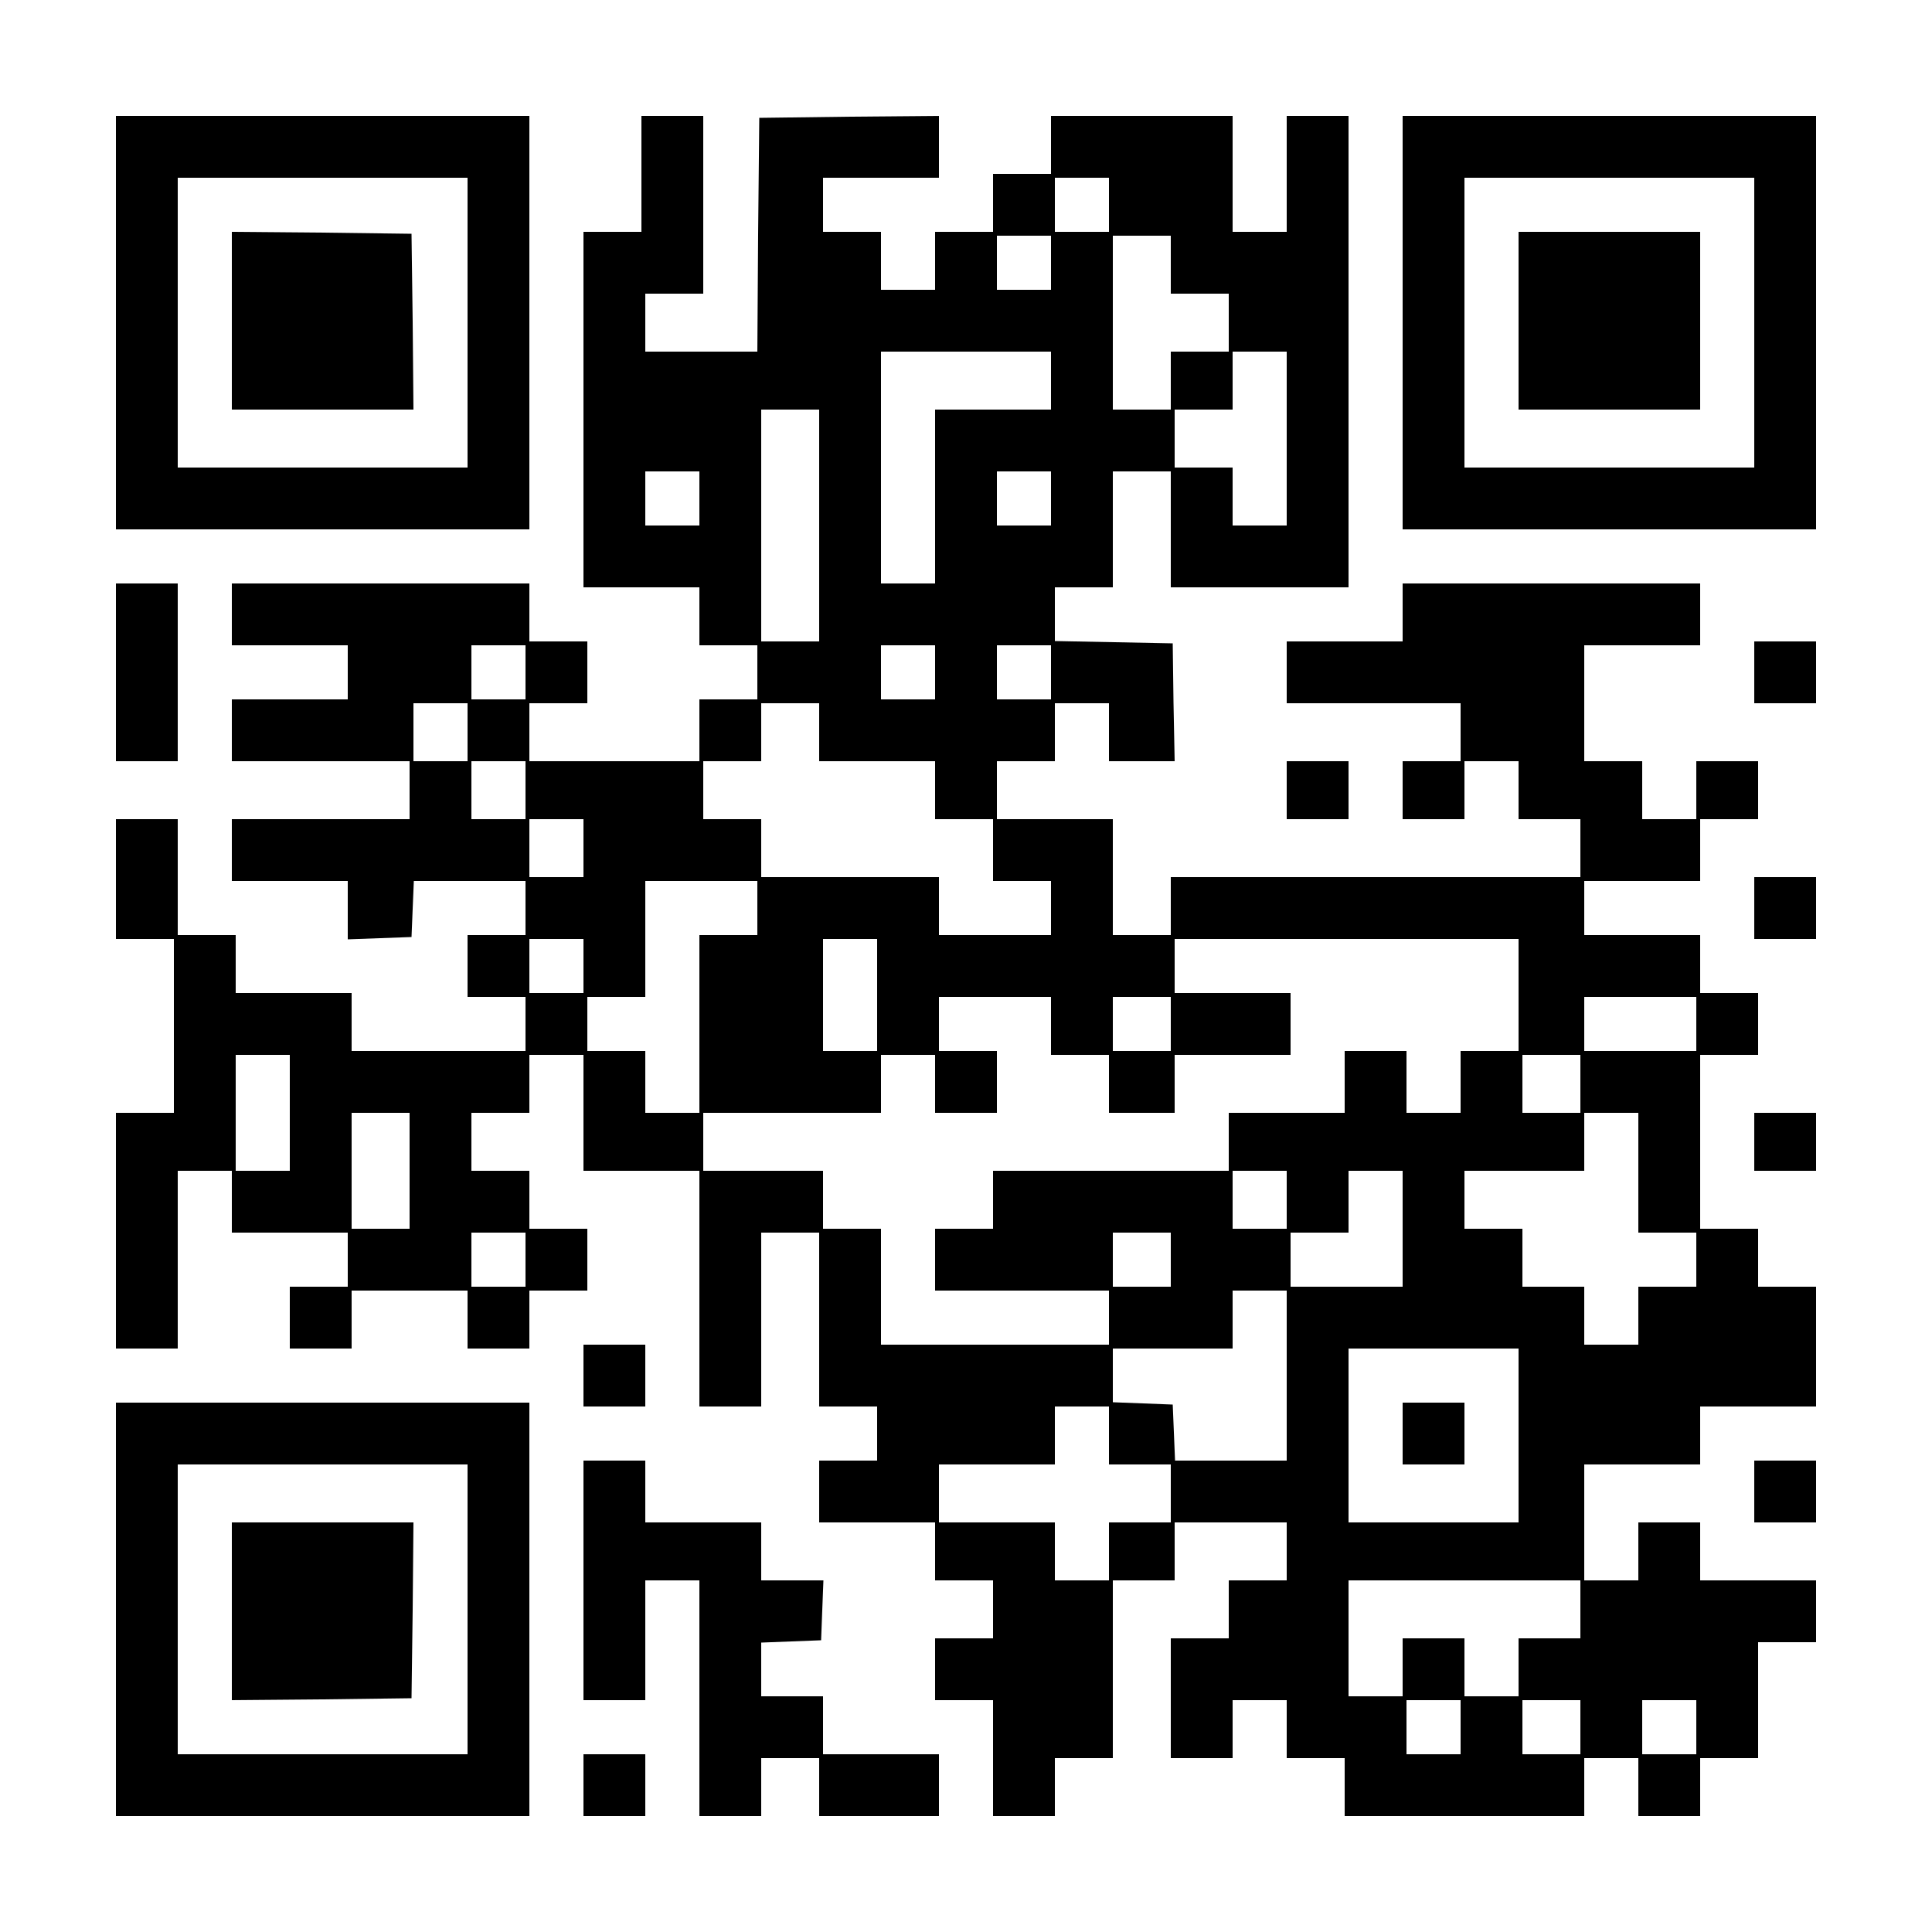
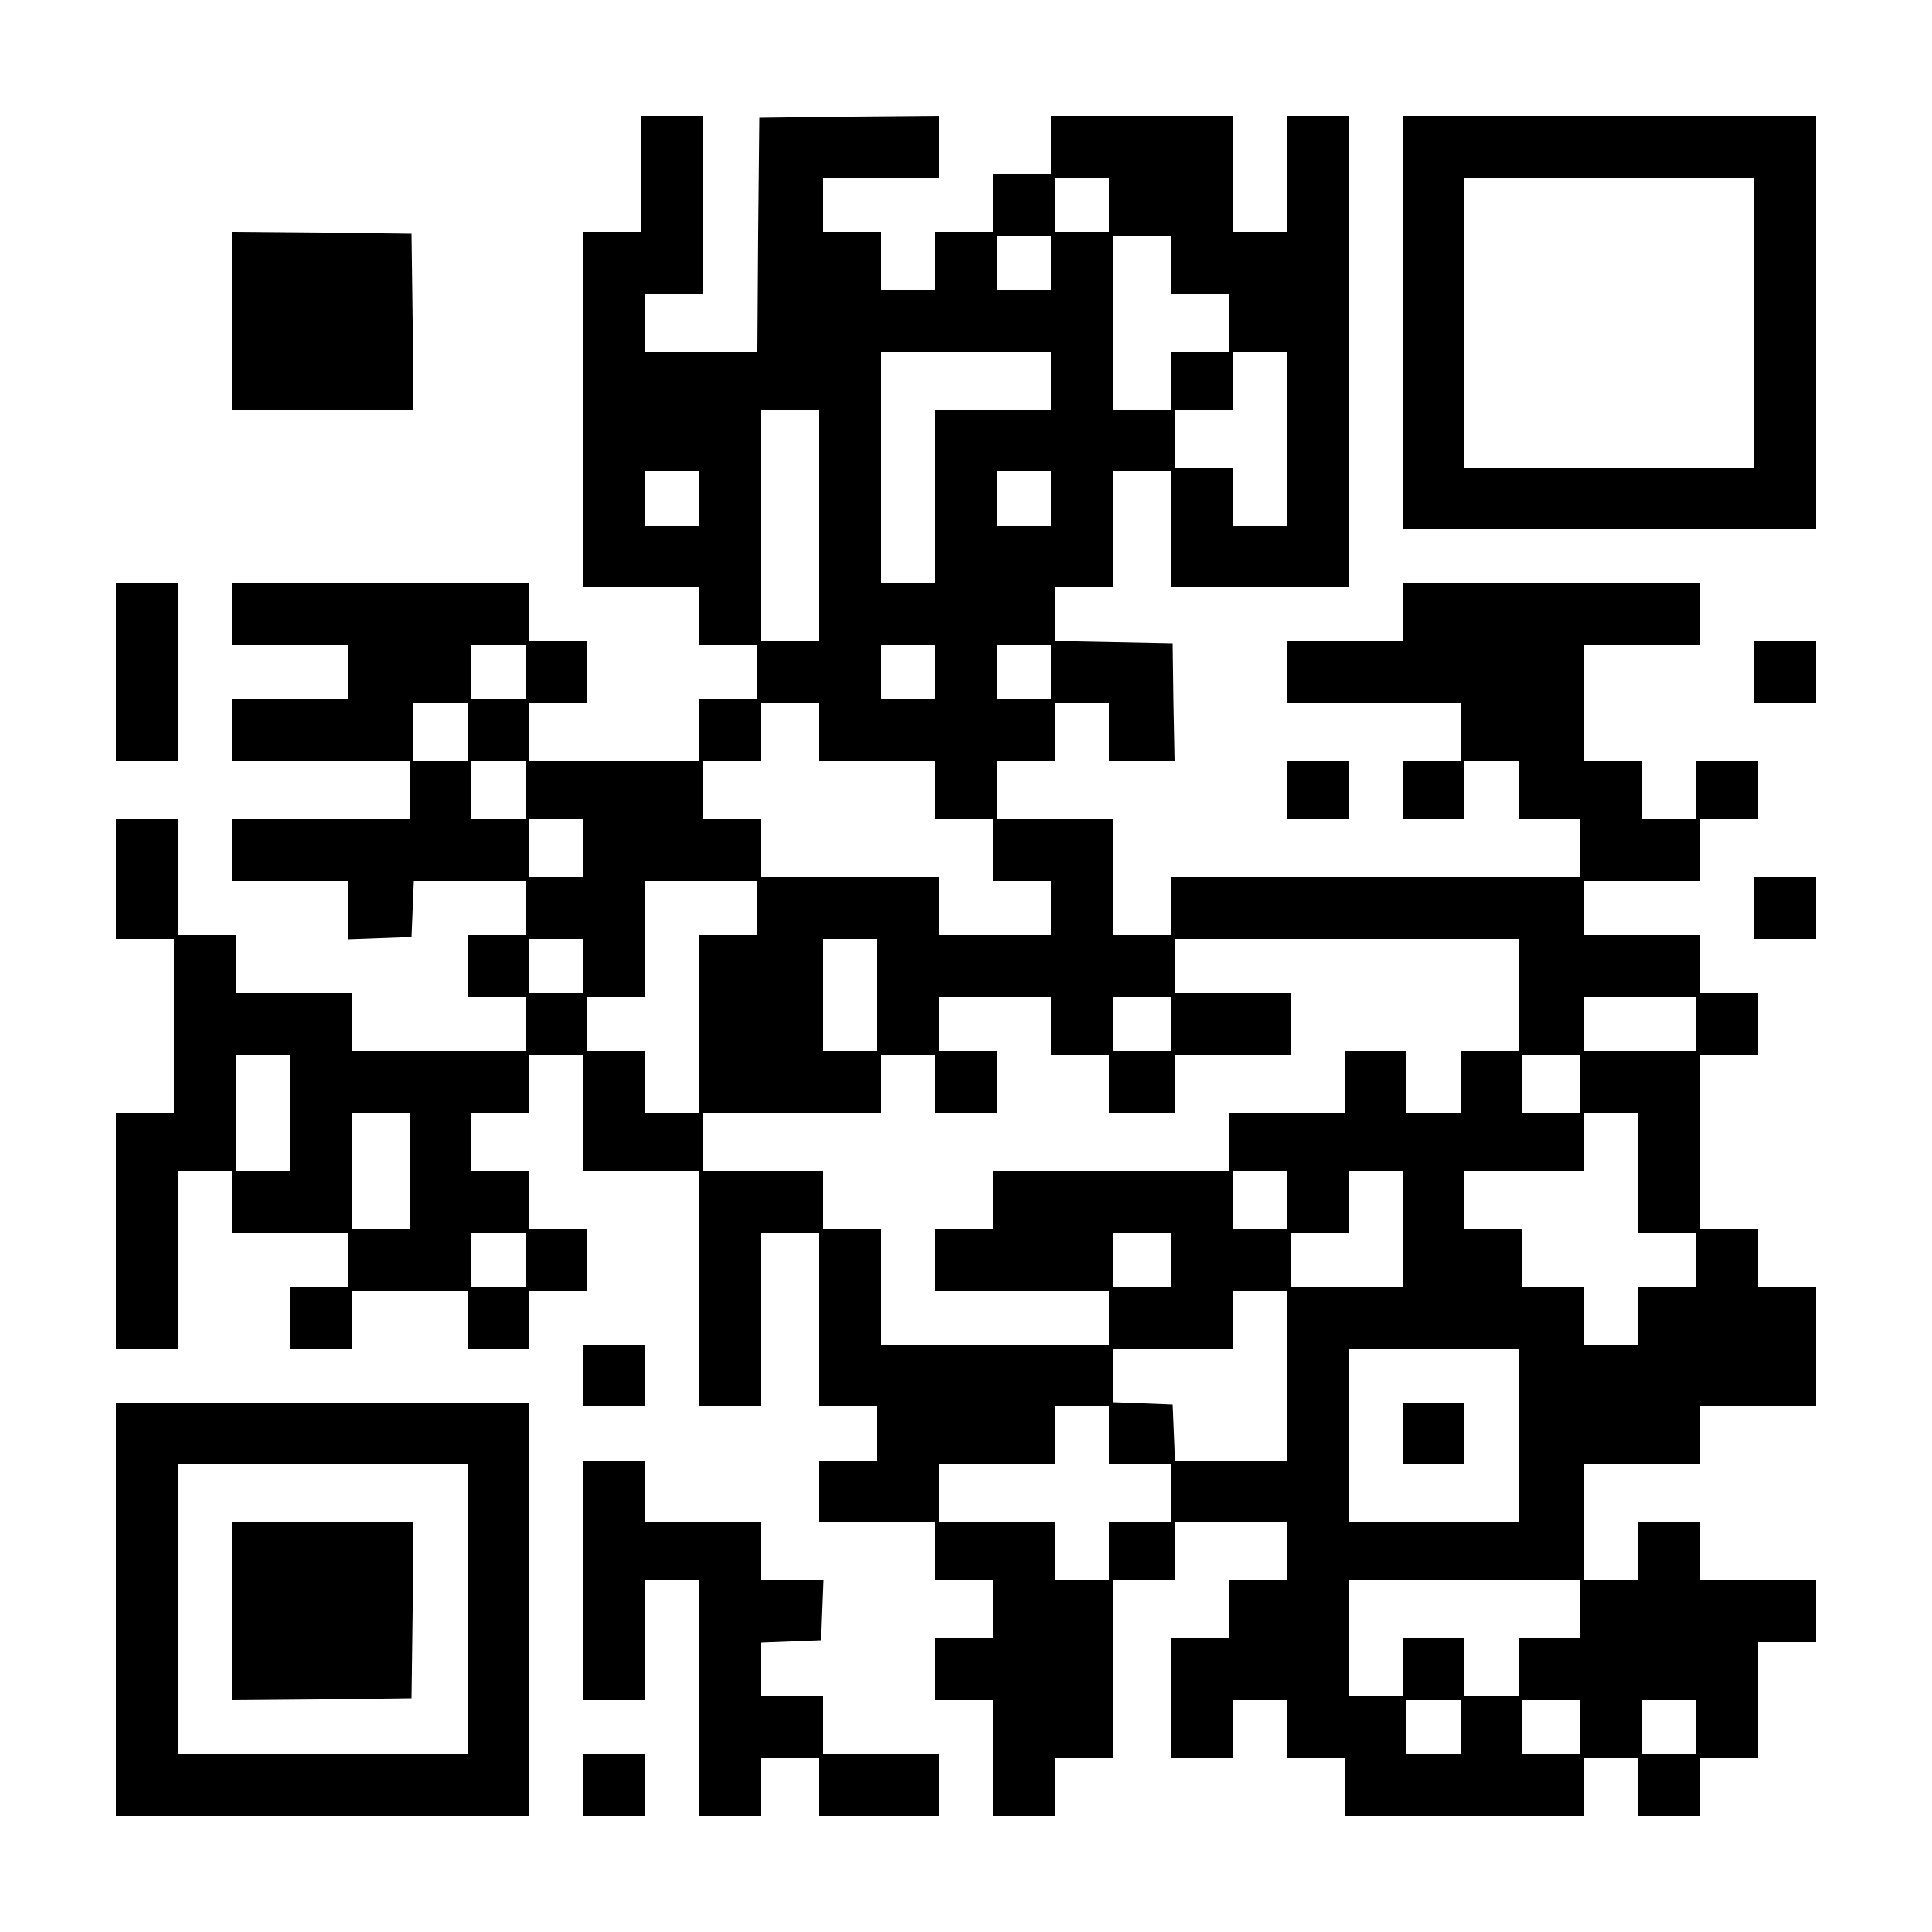
<svg xmlns="http://www.w3.org/2000/svg" version="1.0" width="500pt" height="500pt" viewBox="0 0 500 500" preserveAspectRatio="xMidYMid meet">
  <g transform="translate(0,500) scale(0.1,-0.1)" fill="#000000" stroke="none">
-     <path d="M300 4165 l0 -535 535 0 535 0 0 535 0 535 -535 0 -535 0 0 -535z m910 0 l0 -375 -375 0 -375 0 0 375 0 375 375 0 375 0 0 -375z" />
    <path d="M600 4170 l0 -230 235 0 235 0 -2 228 -3 227 -232 3 -233 2 0 -230z" />
    <path d="M1660 4550 l0 -150 -75 0 -75 0 0 -460 0 -460 150 0 150 0 0 -75 0 -75 75 0 75 0 0 -70 0 -70 -75 0 -75 0 0 -80 0 -80 -220 0 -220 0 0 75 0 75 75 0 75 0 0 80 0 80 -75 0 -75 0 0 75 0 75 -385 0 -385 0 0 -80 0 -80 150 0 150 0 0 -70 0 -70 -150 0 -150 0 0 -80 0 -80 230 0 230 0 0 -75 0 -75 -230 0 -230 0 0 -80 0 -80 150 0 150 0 0 -75 0 -76 83 3 82 3 3 73 3 72 144 0 145 0 0 -70 0 -70 -75 0 -75 0 0 -80 0 -80 75 0 75 0 0 -70 0 -70 -225 0 -225 0 0 75 0 75 -150 0 -150 0 0 75 0 75 -75 0 -75 0 0 150 0 150 -80 0 -80 0 0 -155 0 -155 75 0 75 0 0 -225 0 -225 -75 0 -75 0 0 -305 0 -305 80 0 80 0 0 230 0 230 70 0 70 0 0 -80 0 -80 150 0 150 0 0 -70 0 -70 -75 0 -75 0 0 -80 0 -80 80 0 80 0 0 75 0 75 150 0 150 0 0 -75 0 -75 80 0 80 0 0 75 0 75 75 0 75 0 0 80 0 80 -75 0 -75 0 0 75 0 75 -75 0 -75 0 0 75 0 75 75 0 75 0 0 75 0 75 70 0 70 0 0 -150 0 -150 150 0 150 0 0 -305 0 -305 80 0 80 0 0 225 0 225 75 0 75 0 0 -225 0 -225 75 0 75 0 0 -70 0 -70 -75 0 -75 0 0 -80 0 -80 150 0 150 0 0 -75 0 -75 75 0 75 0 0 -75 0 -75 -75 0 -75 0 0 -80 0 -80 75 0 75 0 0 -150 0 -150 80 0 80 0 0 75 0 75 75 0 75 0 0 230 0 230 80 0 80 0 0 75 0 75 145 0 145 0 0 -75 0 -75 -75 0 -75 0 0 -75 0 -75 -75 0 -75 0 0 -155 0 -155 80 0 80 0 0 75 0 75 70 0 70 0 0 -75 0 -75 75 0 75 0 0 -75 0 -75 310 0 310 0 0 75 0 75 70 0 70 0 0 -75 0 -75 80 0 80 0 0 75 0 75 75 0 75 0 0 150 0 150 75 0 75 0 0 80 0 80 -150 0 -150 0 0 75 0 75 -80 0 -80 0 0 -75 0 -75 -70 0 -70 0 0 150 0 150 150 0 150 0 0 75 0 75 150 0 150 0 0 155 0 155 -75 0 -75 0 0 75 0 75 -75 0 -75 0 0 225 0 225 75 0 75 0 0 80 0 80 -75 0 -75 0 0 75 0 75 -150 0 -150 0 0 70 0 70 150 0 150 0 0 80 0 80 75 0 75 0 0 75 0 75 -80 0 -80 0 0 -75 0 -75 -70 0 -70 0 0 75 0 75 -75 0 -75 0 0 150 0 150 150 0 150 0 0 80 0 80 -385 0 -385 0 0 -75 0 -75 -150 0 -150 0 0 -80 0 -80 225 0 225 0 0 -75 0 -75 -75 0 -75 0 0 -75 0 -75 80 0 80 0 0 75 0 75 70 0 70 0 0 -75 0 -75 80 0 80 0 0 -75 0 -75 -530 0 -530 0 0 -75 0 -75 -75 0 -75 0 0 150 0 150 -150 0 -150 0 0 75 0 75 75 0 75 0 0 75 0 75 70 0 70 0 0 -75 0 -75 85 0 85 0 -3 153 -2 152 -152 3 -153 3 0 69 0 70 75 0 75 0 0 150 0 150 75 0 75 0 0 -150 0 -150 230 0 230 0 0 610 0 610 -80 0 -80 0 0 -150 0 -150 -70 0 -70 0 0 150 0 150 -235 0 -235 0 0 -75 0 -75 -75 0 -75 0 0 -75 0 -75 -75 0 -75 0 0 -75 0 -75 -70 0 -70 0 0 75 0 75 -75 0 -75 0 0 70 0 70 150 0 150 0 0 80 0 80 -232 -2 -233 -3 -3 -302 -2 -303 -145 0 -145 0 0 75 0 75 75 0 75 0 0 230 0 230 -80 0 -80 0 0 -150z m1210 -80 l0 -70 -70 0 -70 0 0 70 0 70 70 0 70 0 0 -70z m-150 -150 l0 -70 -70 0 -70 0 0 70 0 70 70 0 70 0 0 -70z m310 -5 l0 -75 75 0 75 0 0 -75 0 -75 -75 0 -75 0 0 -75 0 -75 -75 0 -75 0 0 225 0 225 75 0 75 0 0 -75z m-310 -300 l0 -75 -150 0 -150 0 0 -225 0 -225 -70 0 -70 0 0 300 0 300 220 0 220 0 0 -75z m610 -150 l0 -225 -70 0 -70 0 0 75 0 75 -75 0 -75 0 0 75 0 75 75 0 75 0 0 75 0 75 70 0 70 0 0 -225z m-1210 -225 l0 -300 -75 0 -75 0 0 300 0 300 75 0 75 0 0 -300z m-310 70 l0 -70 -70 0 -70 0 0 70 0 70 70 0 70 0 0 -70z m910 0 l0 -70 -70 0 -70 0 0 70 0 70 70 0 70 0 0 -70z m-1360 -450 l0 -70 -70 0 -70 0 0 70 0 70 70 0 70 0 0 -70z m1060 0 l0 -70 -70 0 -70 0 0 70 0 70 70 0 70 0 0 -70z m300 0 l0 -70 -70 0 -70 0 0 70 0 70 70 0 70 0 0 -70z m-1510 -155 l0 -75 -70 0 -70 0 0 75 0 75 70 0 70 0 0 -75z m910 0 l0 -75 150 0 150 0 0 -75 0 -75 75 0 75 0 0 -80 0 -80 75 0 75 0 0 -70 0 -70 -145 0 -145 0 0 75 0 75 -230 0 -230 0 0 75 0 75 -75 0 -75 0 0 75 0 75 75 0 75 0 0 75 0 75 75 0 75 0 0 -75z m-760 -150 l0 -75 -70 0 -70 0 0 75 0 75 70 0 70 0 0 -75z m150 -150 l0 -75 -70 0 -70 0 0 75 0 75 70 0 70 0 0 -75z m450 -155 l0 -70 -75 0 -75 0 0 -230 0 -230 -70 0 -70 0 0 80 0 80 -75 0 -75 0 0 70 0 70 75 0 75 0 0 150 0 150 145 0 145 0 0 -70z m-450 -150 l0 -70 -70 0 -70 0 0 70 0 70 70 0 70 0 0 -70z m760 -75 l0 -145 -70 0 -70 0 0 145 0 145 70 0 70 0 0 -145z m1660 0 l0 -145 -75 0 -75 0 0 -80 0 -80 -70 0 -70 0 0 80 0 80 -80 0 -80 0 0 -80 0 -80 -150 0 -150 0 0 -75 0 -75 -305 0 -305 0 0 -75 0 -75 -75 0 -75 0 0 -80 0 -80 225 0 225 0 0 -70 0 -70 -295 0 -295 0 0 150 0 150 -75 0 -75 0 0 75 0 75 -155 0 -155 0 0 75 0 75 230 0 230 0 0 75 0 75 70 0 70 0 0 -75 0 -75 80 0 80 0 0 80 0 80 -75 0 -75 0 0 70 0 70 145 0 145 0 0 -75 0 -75 75 0 75 0 0 -75 0 -75 85 0 85 0 0 75 0 75 150 0 150 0 0 80 0 80 -150 0 -150 0 0 70 0 70 445 0 445 0 0 -145z m-900 -75 l0 -70 -75 0 -75 0 0 70 0 70 75 0 75 0 0 -70z m1360 0 l0 -70 -145 0 -145 0 0 70 0 70 145 0 145 0 0 -70z m-3640 -230 l0 -150 -70 0 -70 0 0 150 0 150 70 0 70 0 0 -150z m3340 75 l0 -75 -75 0 -75 0 0 75 0 75 75 0 75 0 0 -75z m-3030 -225 l0 -150 -75 0 -75 0 0 150 0 150 75 0 75 0 0 -150z m3180 -5 l0 -155 75 0 75 0 0 -70 0 -70 -75 0 -75 0 0 -75 0 -75 -70 0 -70 0 0 75 0 75 -80 0 -80 0 0 75 0 75 -75 0 -75 0 0 75 0 75 155 0 155 0 0 75 0 75 70 0 70 0 0 -155z m-910 -70 l0 -75 -70 0 -70 0 0 75 0 75 70 0 70 0 0 -75z m300 -75 l0 -150 -145 0 -145 0 0 70 0 70 75 0 75 0 0 80 0 80 70 0 70 0 0 -150z m-2270 -80 l0 -70 -70 0 -70 0 0 70 0 70 70 0 70 0 0 -70z m1670 0 l0 -70 -75 0 -75 0 0 70 0 70 75 0 75 0 0 -70z m300 -300 l0 -220 -145 0 -144 0 -3 73 -3 72 -77 3 -78 3 0 69 0 70 155 0 155 0 0 75 0 75 70 0 70 0 0 -220z m600 -155 l0 -225 -220 0 -220 0 0 225 0 225 220 0 220 0 0 -225z m-1060 0 l0 -75 80 0 80 0 0 -75 0 -75 -80 0 -80 0 0 -75 0 -75 -70 0 -70 0 0 75 0 75 -150 0 -150 0 0 75 0 75 150 0 150 0 0 75 0 75 70 0 70 0 0 -75z m1220 -450 l0 -75 -80 0 -80 0 0 -75 0 -75 -70 0 -70 0 0 75 0 75 -80 0 -80 0 0 -75 0 -75 -70 0 -70 0 0 150 0 150 300 0 300 0 0 -75z m-310 -305 l0 -70 -70 0 -70 0 0 70 0 70 70 0 70 0 0 -70z m310 0 l0 -70 -75 0 -75 0 0 70 0 70 75 0 75 0 0 -70z m300 0 l0 -70 -70 0 -70 0 0 70 0 70 70 0 70 0 0 -70z" />
    <path d="M3630 1290 l0 -80 80 0 80 0 0 80 0 80 -80 0 -80 0 0 -80z" />
    <path d="M3630 4165 l0 -535 535 0 535 0 0 535 0 535 -535 0 -535 0 0 -535z m910 0 l0 -375 -375 0 -375 0 0 375 0 375 375 0 375 0 0 -375z" />
-     <path d="M3930 4170 l0 -230 235 0 235 0 0 230 0 230 -235 0 -235 0 0 -230z" />
    <path d="M300 3260 l0 -230 80 0 80 0 0 230 0 230 -80 0 -80 0 0 -230z" />
    <path d="M4540 3260 l0 -80 80 0 80 0 0 80 0 80 -80 0 -80 0 0 -80z" />
    <path d="M3330 2955 l0 -75 80 0 80 0 0 75 0 75 -80 0 -80 0 0 -75z" />
    <path d="M4540 2650 l0 -80 80 0 80 0 0 80 0 80 -80 0 -80 0 0 -80z" />
-     <path d="M4540 2045 l0 -75 80 0 80 0 0 75 0 75 -80 0 -80 0 0 -75z" />
    <path d="M1510 1440 l0 -80 80 0 80 0 0 80 0 80 -80 0 -80 0 0 -80z" />
    <path d="M300 835 l0 -535 535 0 535 0 0 535 0 535 -535 0 -535 0 0 -535z m910 0 l0 -375 -375 0 -375 0 0 375 0 375 375 0 375 0 0 -375z" />
    <path d="M600 830 l0 -230 233 2 232 3 3 228 2 227 -235 0 -235 0 0 -230z" />
    <path d="M1510 910 l0 -310 80 0 80 0 0 155 0 155 70 0 70 0 0 -305 0 -305 80 0 80 0 0 75 0 75 75 0 75 0 0 -75 0 -75 155 0 155 0 0 80 0 80 -150 0 -150 0 0 75 0 75 -80 0 -80 0 0 70 0 69 78 3 77 3 3 78 3 77 -81 0 -80 0 0 75 0 75 -150 0 -150 0 0 80 0 80 -80 0 -80 0 0 -310z" />
-     <path d="M4540 1140 l0 -80 80 0 80 0 0 80 0 80 -80 0 -80 0 0 -80z" />
    <path d="M1510 380 l0 -80 80 0 80 0 0 80 0 80 -80 0 -80 0 0 -80z" />
  </g>
</svg>